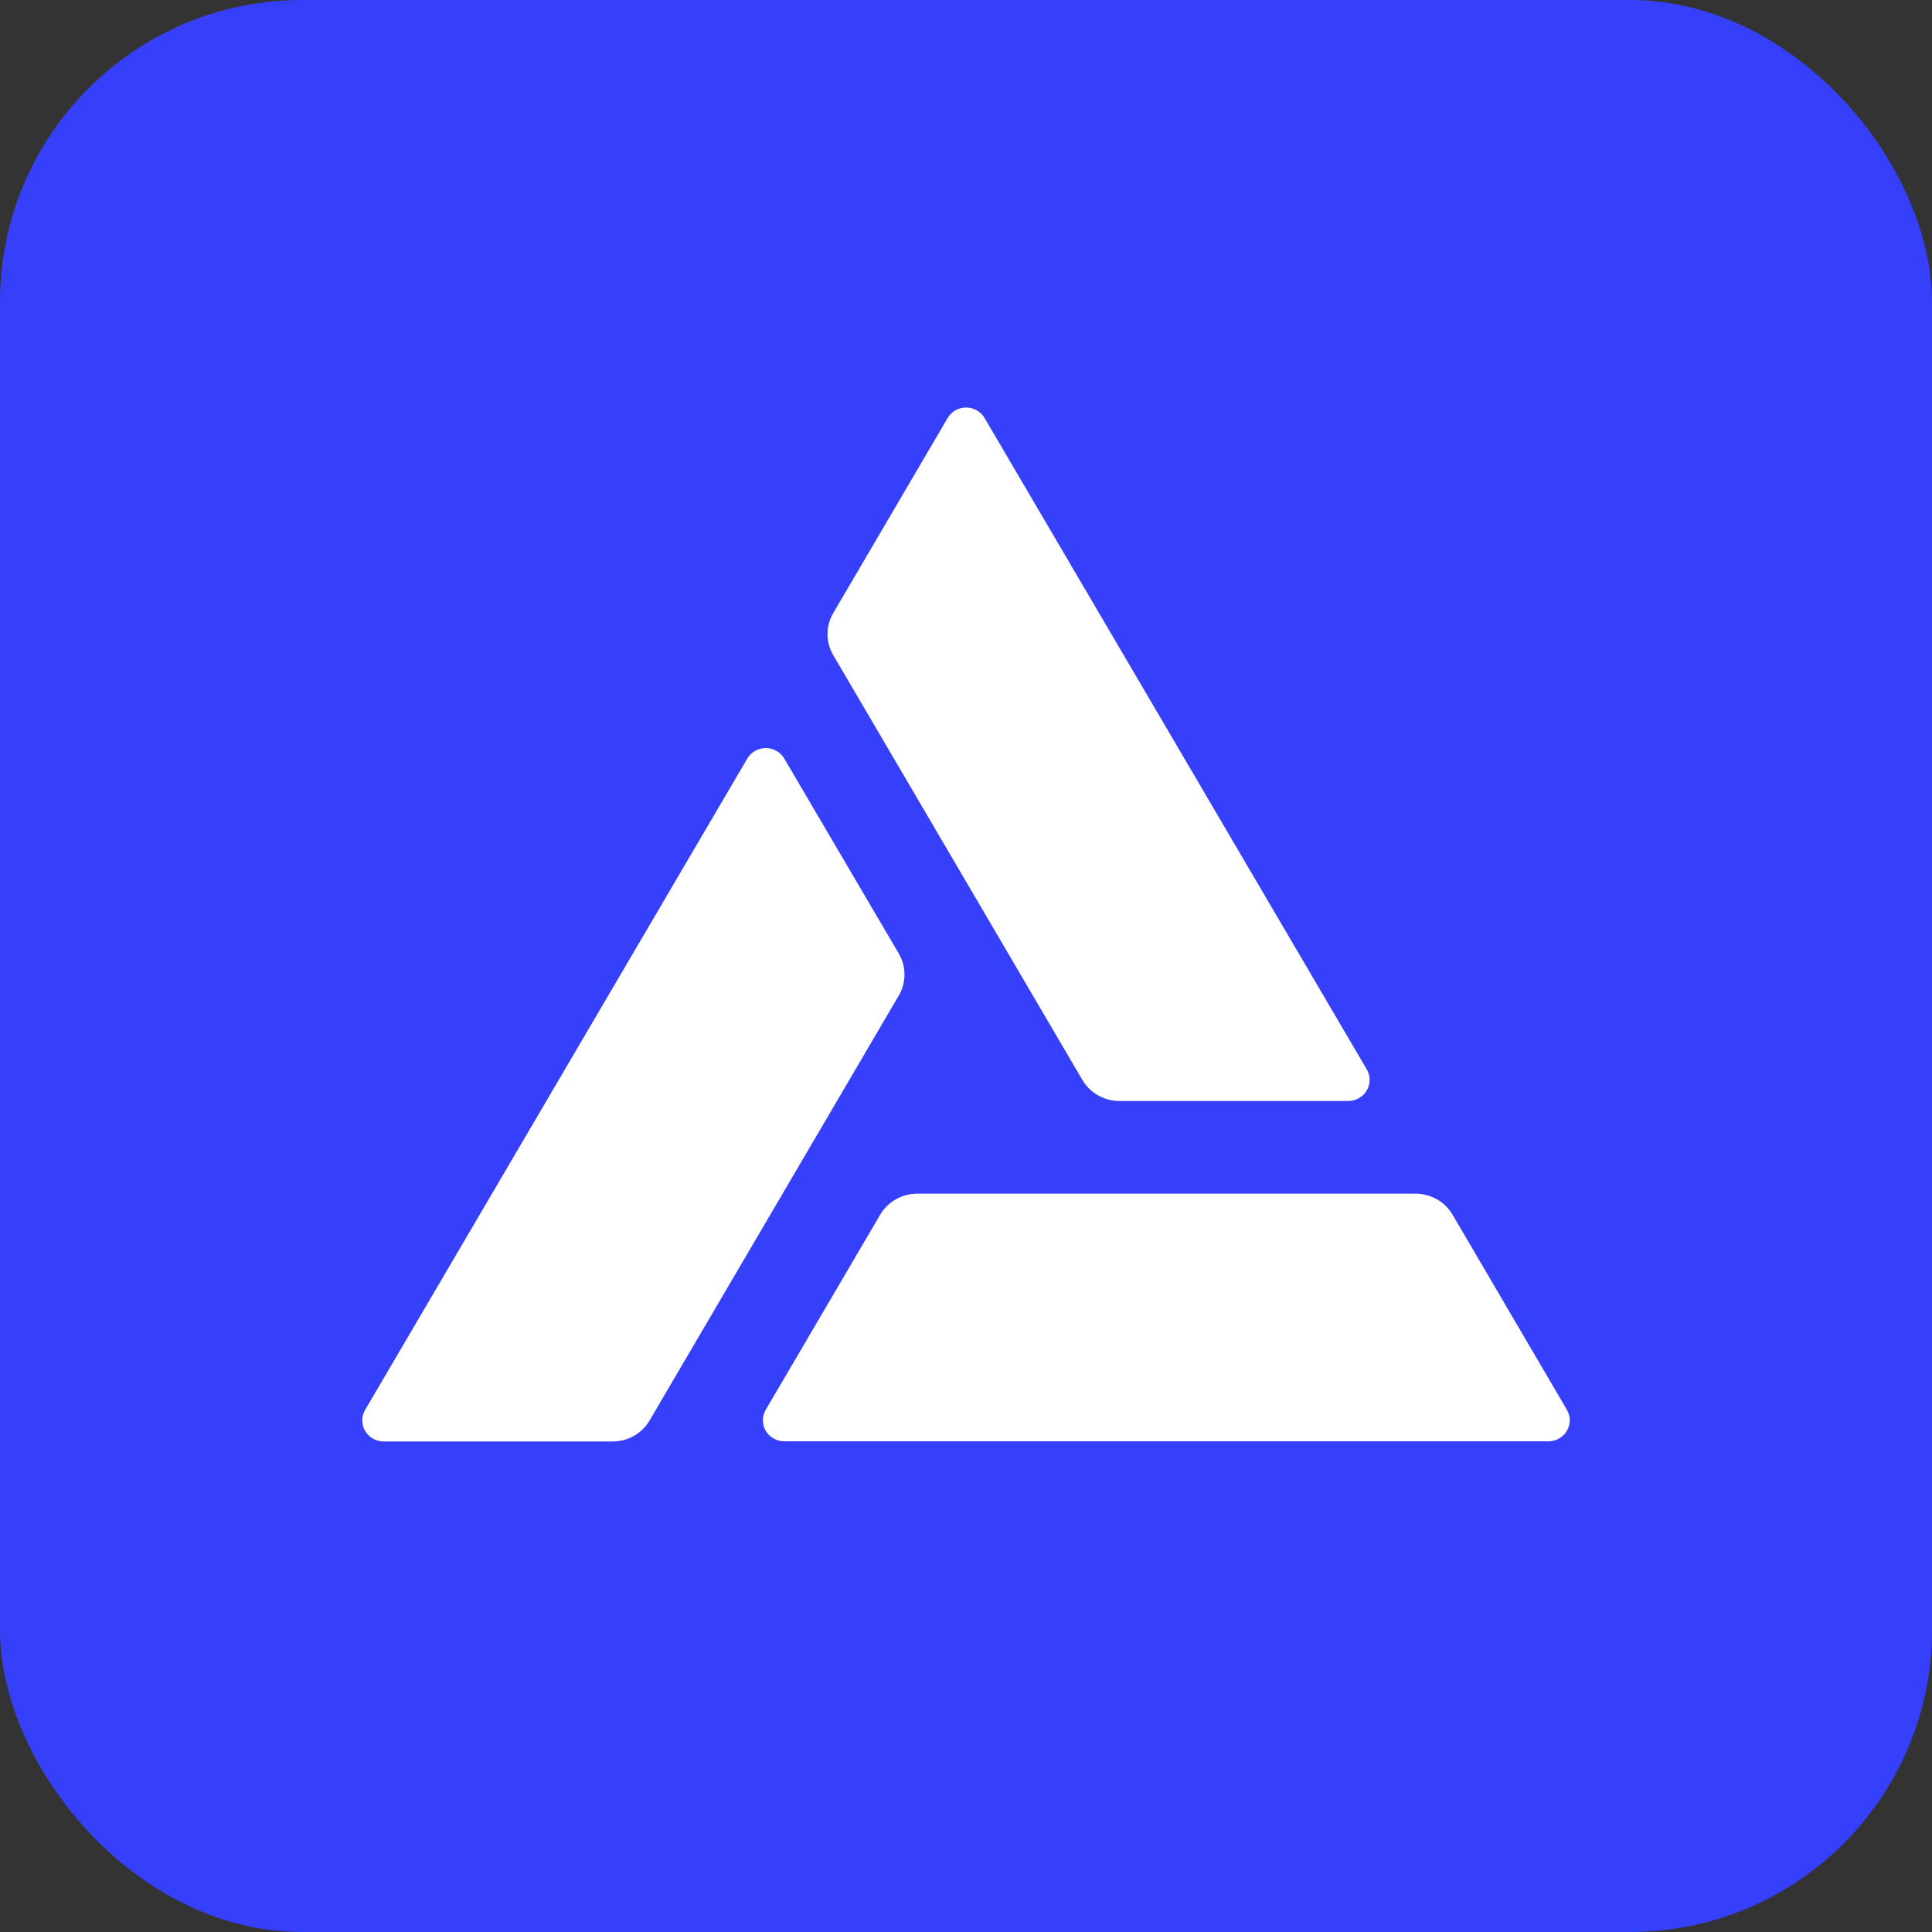
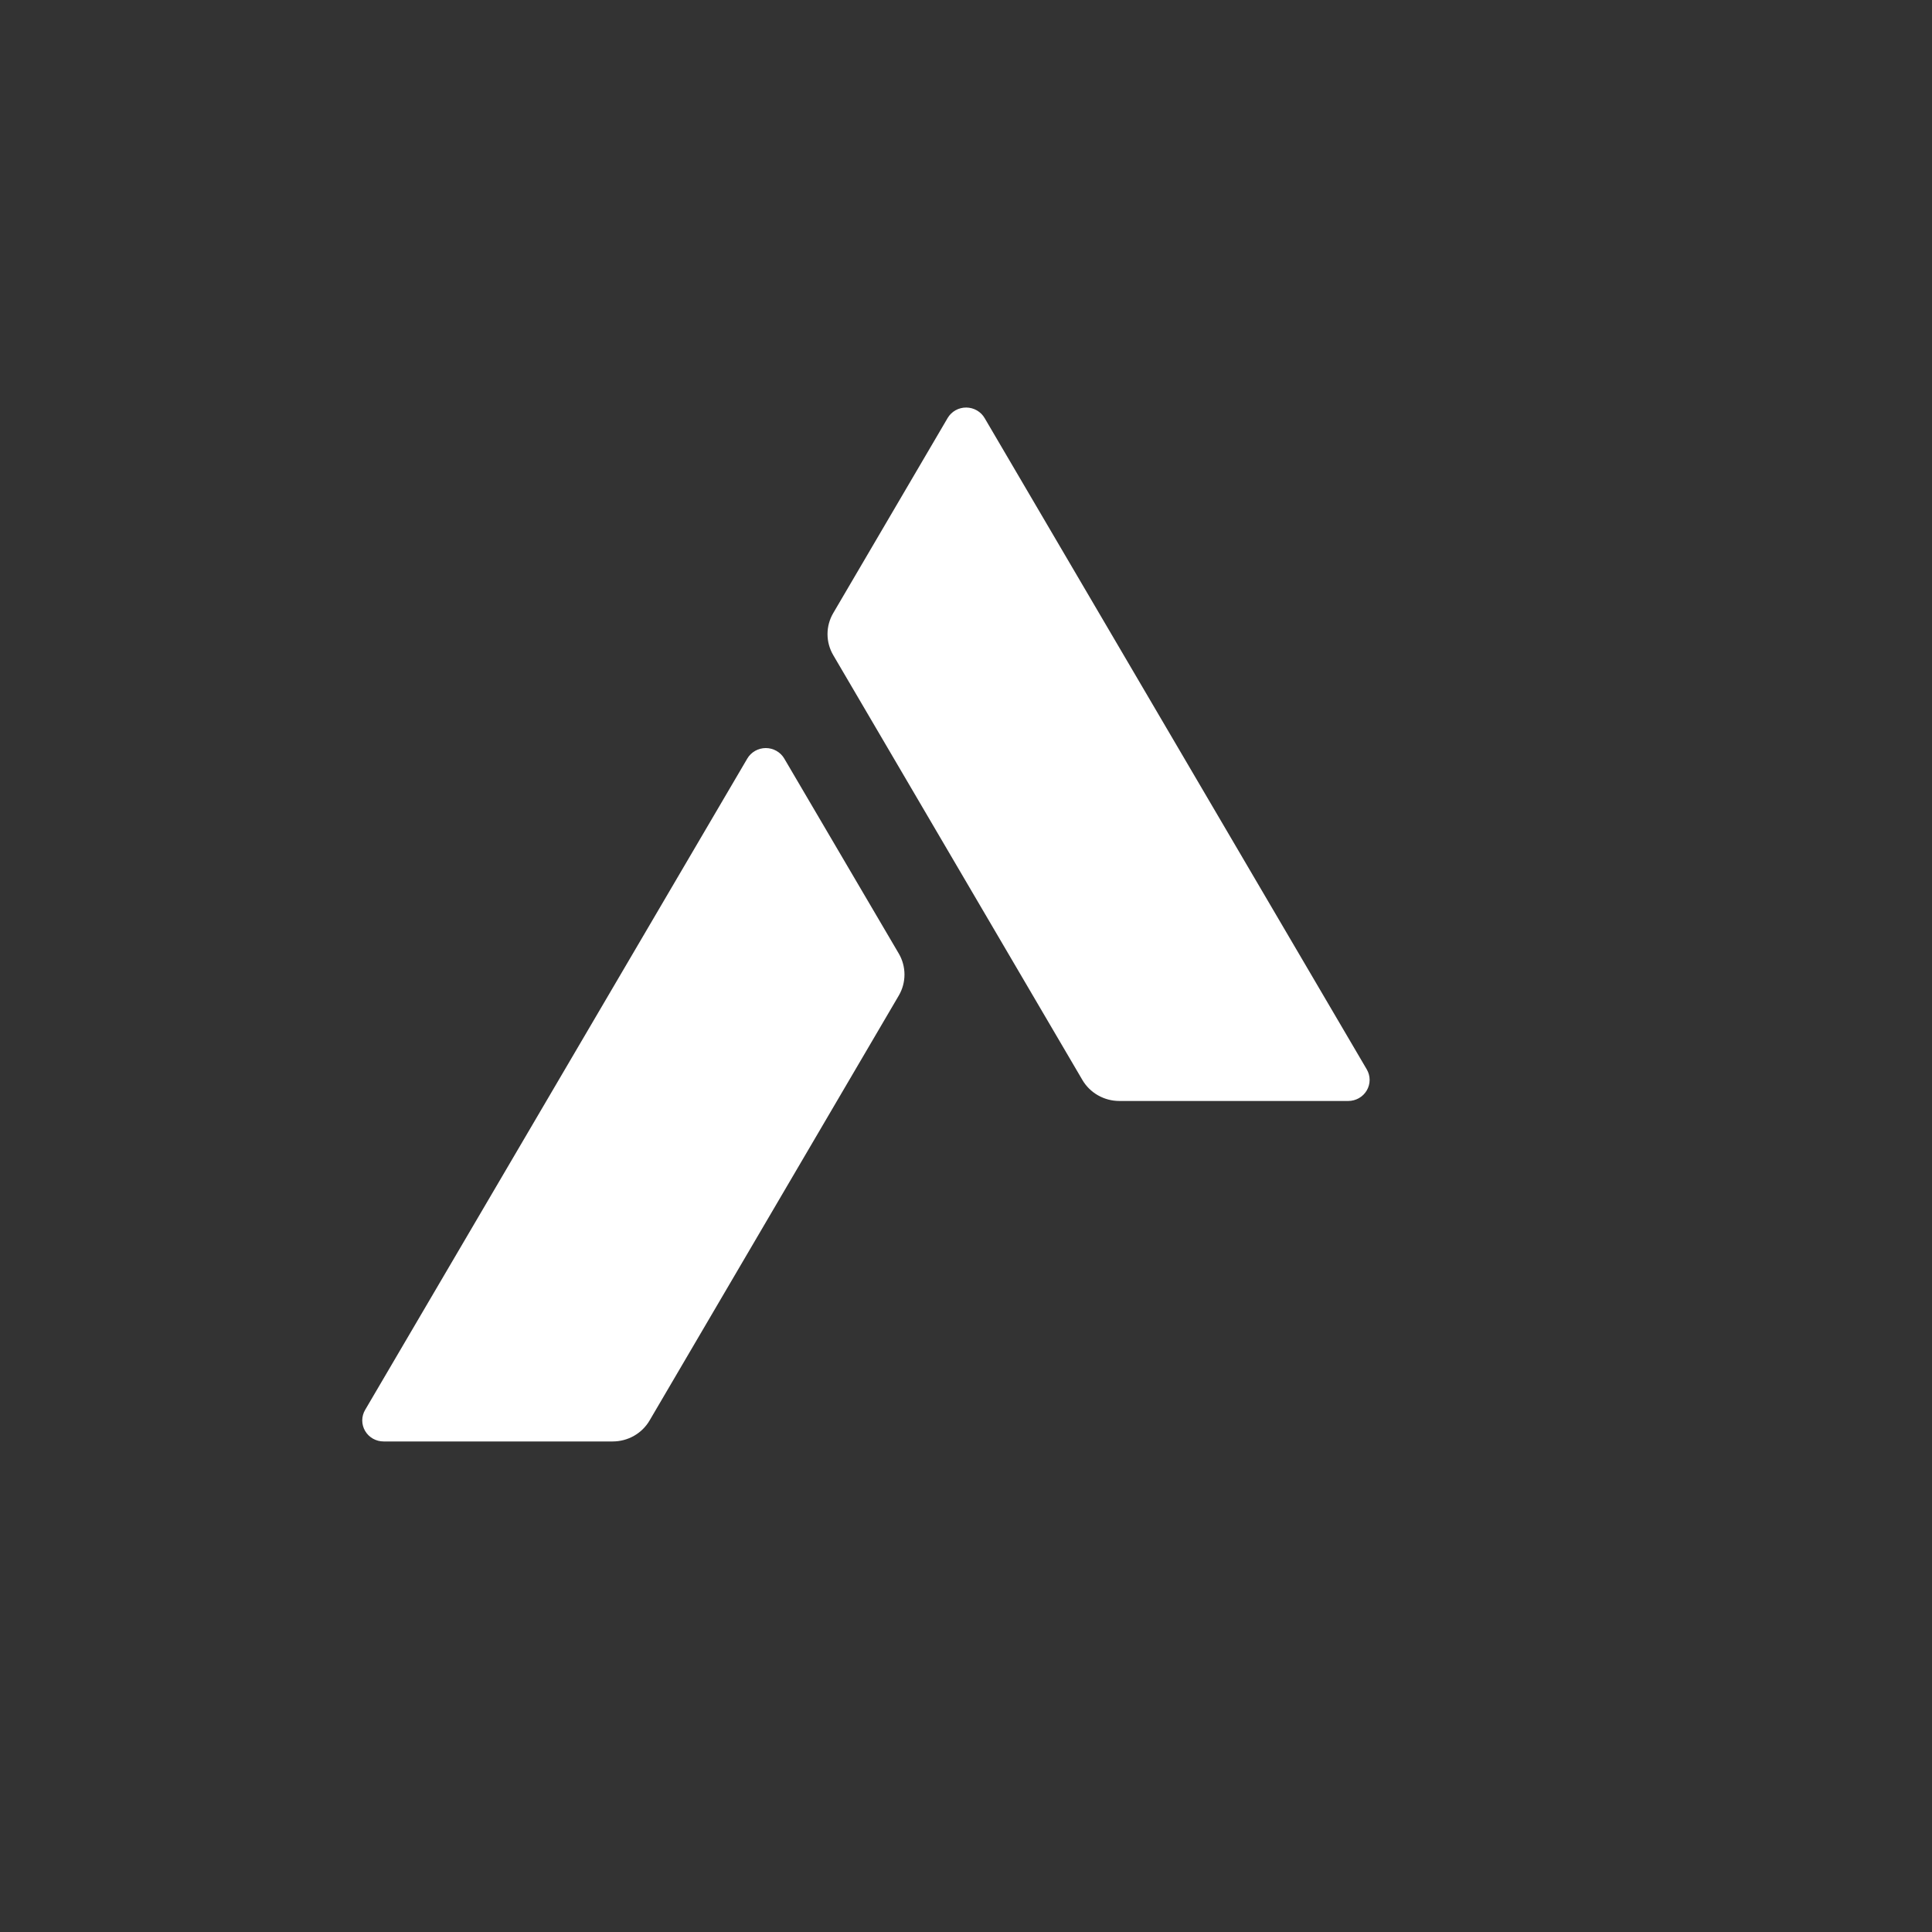
<svg xmlns="http://www.w3.org/2000/svg" width="256" height="256" title="Alchemy" viewBox="0 0 256 256" fill="none">
  <rect x="0" y="0" width="256" height="256" fill="#333333" stroke="none" />
-   <rect width="256" height="256" rx="40" fill="#363FF9" />
  <path d="M181.107 141.705L130.477 55.412C130.231 54.986 129.876 54.631 129.447 54.383C129.018 54.135 128.53 54.003 128.033 54C127.535 53.997 127.045 54.123 126.613 54.365C126.181 54.608 125.822 54.959 125.571 55.382L110.407 81.239C109.911 82.085 109.65 83.045 109.65 84.022C109.65 85 109.911 85.96 110.407 86.806L143.422 143.101C143.919 143.948 144.634 144.652 145.496 145.14C146.357 145.629 147.334 145.886 148.328 145.885H178.655C179.151 145.883 179.638 145.754 180.068 145.509C180.498 145.264 180.854 144.912 181.103 144.489C181.351 144.066 181.482 143.586 181.483 143.098C181.484 142.609 181.354 142.129 181.107 141.705Z" fill="white" />
  <path d="M48.39 186.805L99.021 100.512C99.27 100.089 99.627 99.739 100.057 99.495C100.486 99.251 100.974 99.122 101.47 99.122C101.966 99.122 102.454 99.251 102.884 99.495C103.314 99.739 103.671 100.089 103.919 100.512L119.09 126.346C119.587 127.194 119.848 128.155 119.848 129.134C119.848 130.112 119.587 131.074 119.09 131.922L86.076 188.216C85.58 189.063 84.867 189.767 84.007 190.256C83.147 190.745 82.171 191.001 81.178 191H50.843C50.343 191.002 49.852 190.875 49.419 190.63C48.986 190.384 48.626 190.031 48.377 189.605C48.128 189.178 47.998 188.695 48 188.203C48.002 187.711 48.137 187.229 48.39 186.805Z" fill="white" />
-   <path d="M103.912 190.982H205.174C205.67 190.981 206.158 190.852 206.588 190.607C207.018 190.362 207.375 190.01 207.623 189.587C207.87 189.163 208.001 188.683 208 188.194C207.999 187.705 207.868 187.225 207.619 186.802L192.471 160.953C191.974 160.105 191.259 159.402 190.397 158.913C189.536 158.425 188.559 158.168 187.565 158.169H121.536C120.542 158.168 119.565 158.425 118.704 158.913C117.843 159.402 117.127 160.105 116.63 160.953L101.467 186.802C101.218 187.225 101.086 187.705 101.086 188.194C101.085 188.683 101.215 189.163 101.463 189.587C101.71 190.01 102.067 190.362 102.497 190.607C102.927 190.852 103.415 190.981 103.912 190.982Z" fill="white" />
</svg>